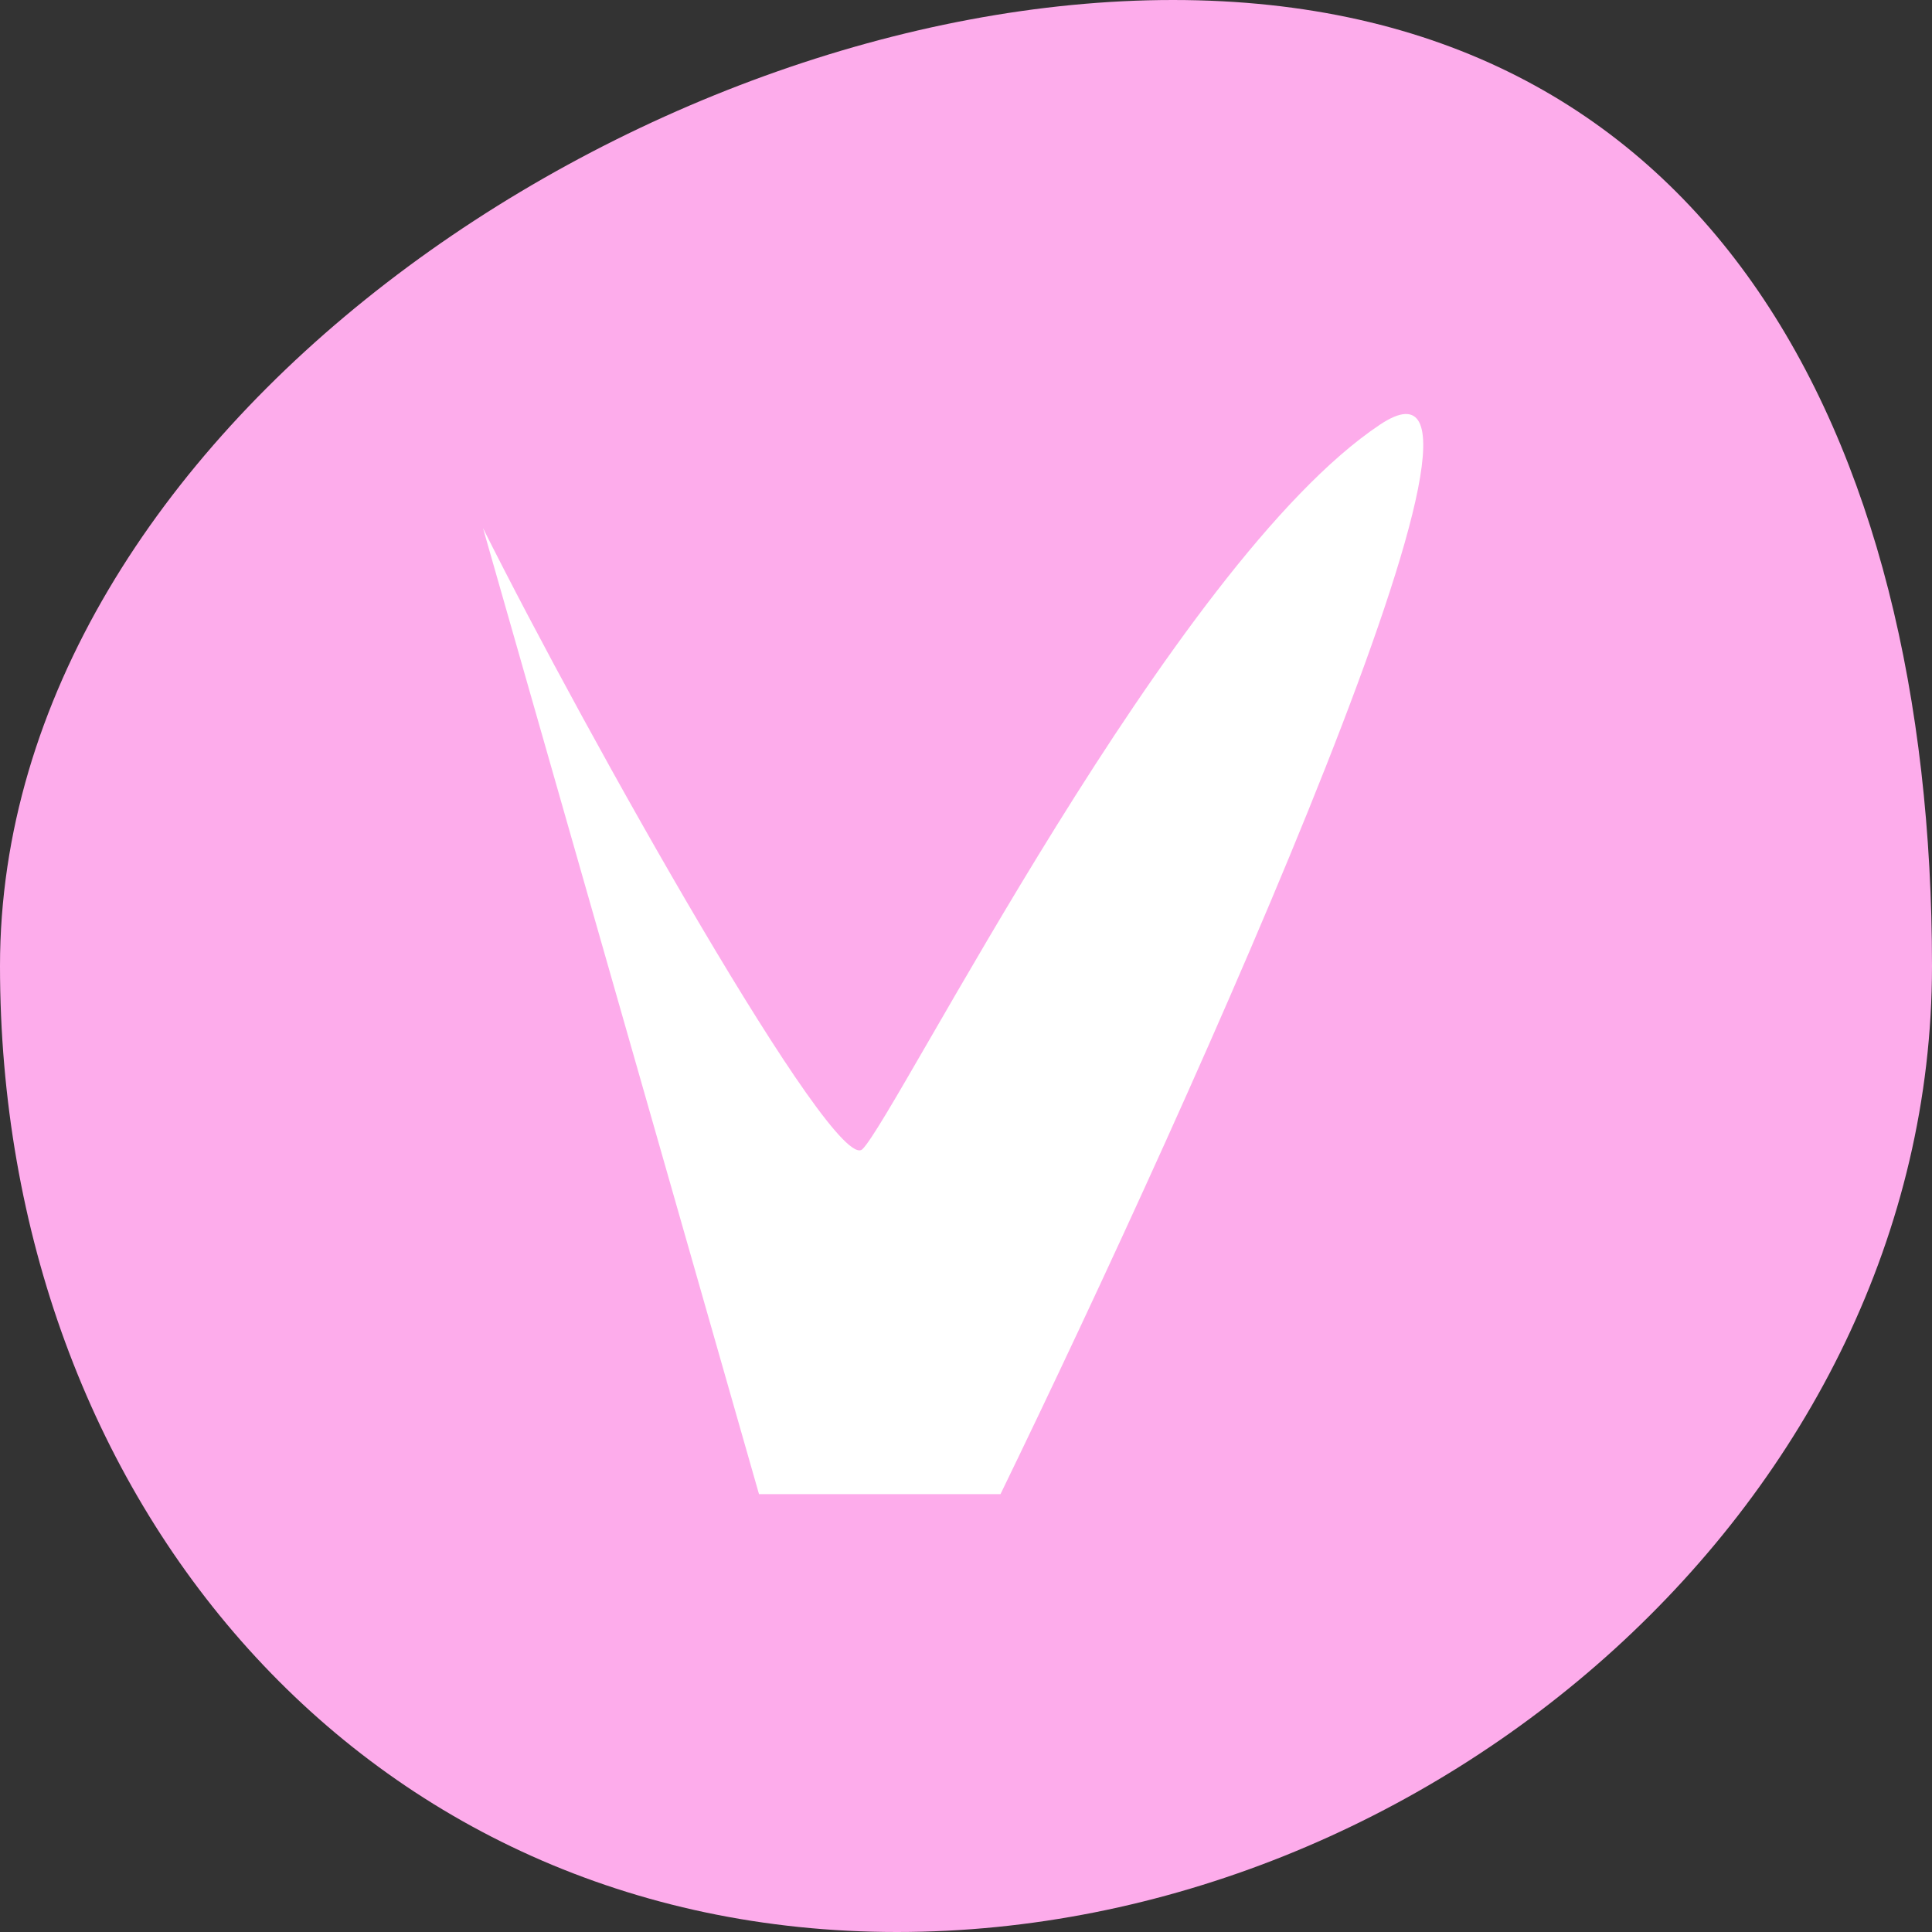
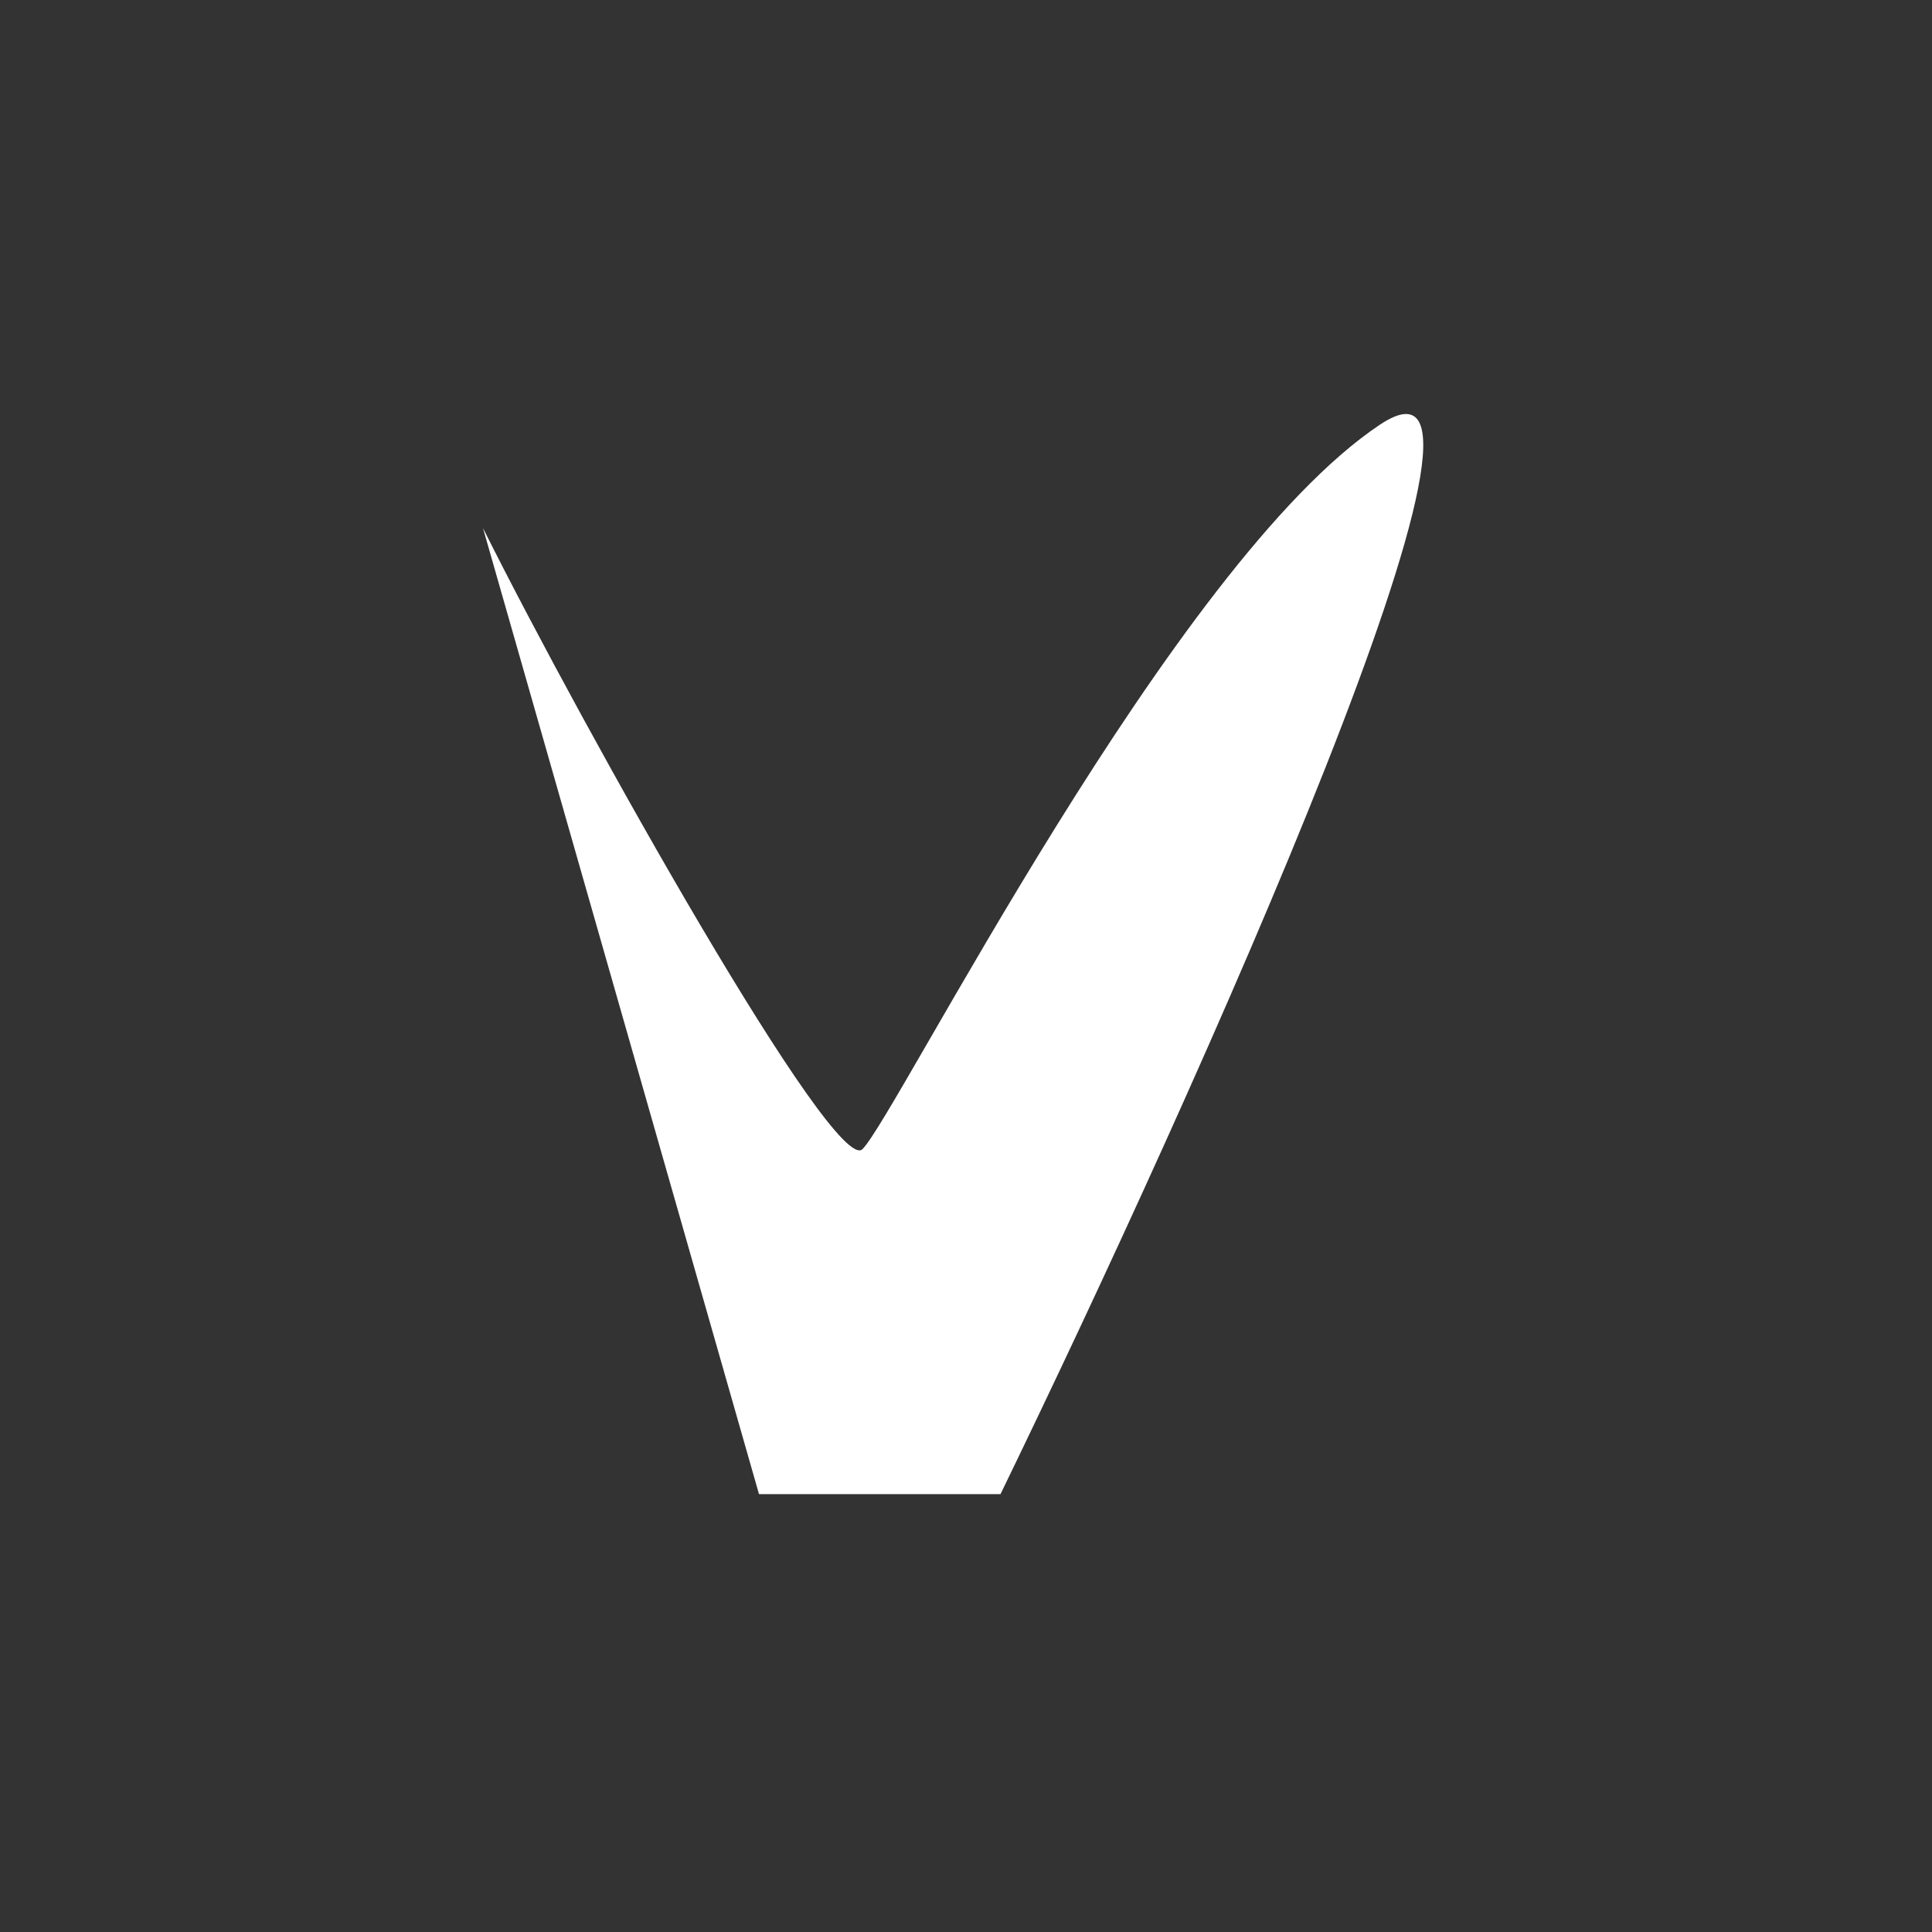
<svg xmlns="http://www.w3.org/2000/svg" width="28" height="28" viewBox="0 0 28 28" fill="none">
  <rect x="0" y="0" width="28" height="28" fill="#333333" stroke="none" />
-   <path d="M28 14C28 21.732 20.732 28 13 28C5.268 28 0 21.732 0 14C0 6.268 9.268 0 17 0C24.732 0 28 6.268 28 14Z" fill="#FDACEB" />
-   <path d="M12.5 16.654C12.1 17.054 8.5 10.654 7 7.654L11 21.654H14.5C17.333 15.821 22.4 4.554 20 6.154C17 8.154 13 16.154 12.5 16.654Z" fill="white" />
+   <path d="M12.5 16.654C12.1 17.054 8.5 10.654 7 7.654L11 21.654H14.5C17.333 15.821 22.4 4.554 20 6.154C17 8.154 13 16.154 12.5 16.654" fill="white" />
</svg>